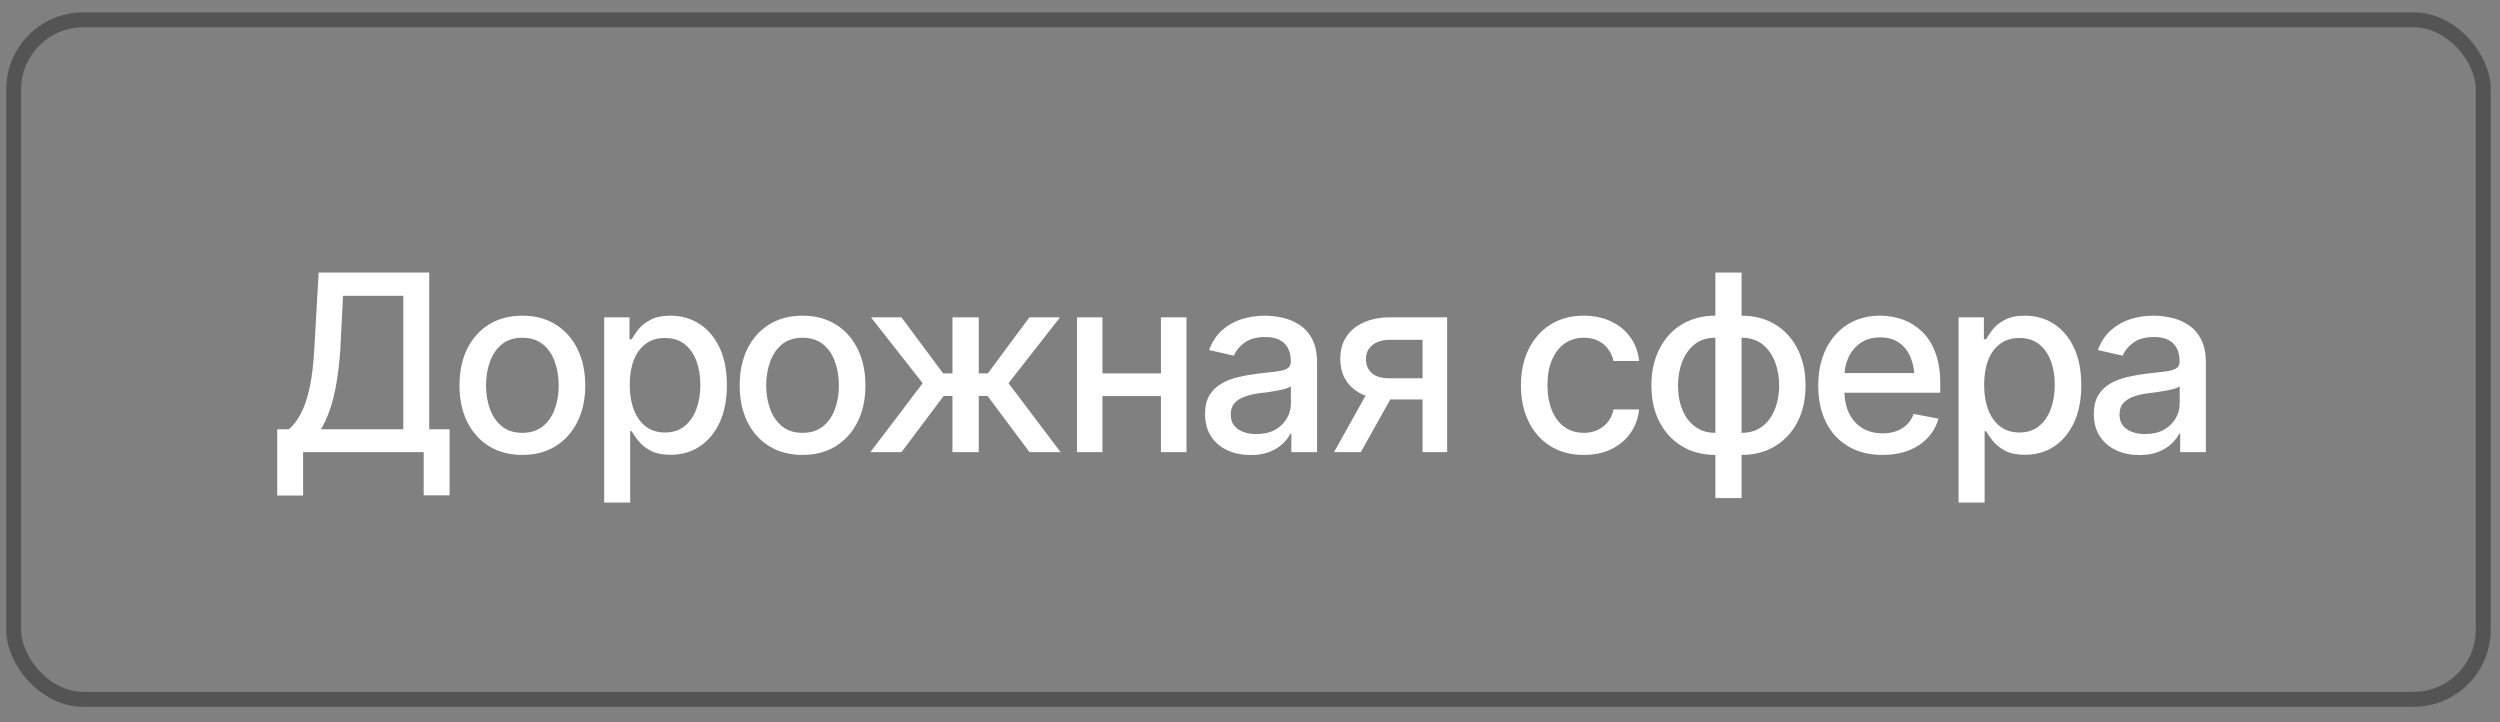
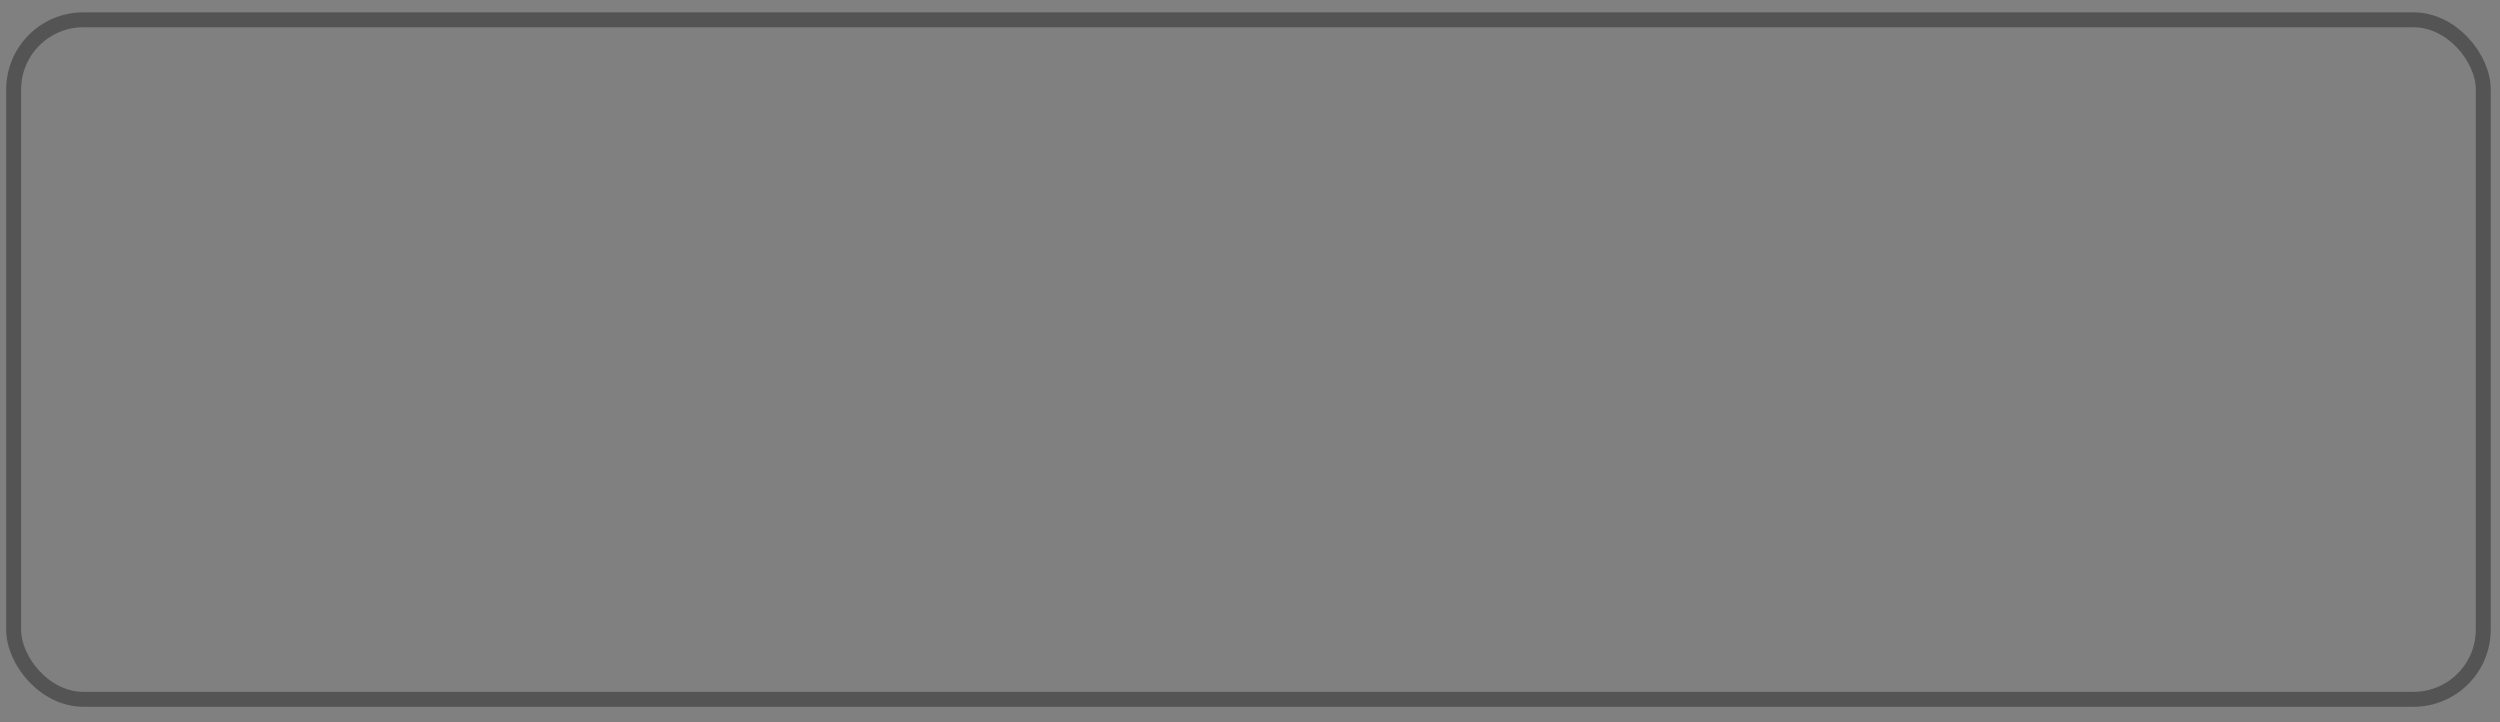
<svg xmlns="http://www.w3.org/2000/svg" width="135" height="39" viewBox="0 0 135 39" fill="none">
  <rect x="0" y="0" width="135" height="39" fill="#808080" stroke="none" />
  <rect x="0.737" y="1.07" width="133.359" height="36.693" rx="3.763" stroke="#545454" stroke-width="0.807" />
-   <path d="M14.969 26.76V23.179H15.607C15.824 22.992 16.025 22.732 16.212 22.398C16.403 22.059 16.566 21.601 16.7 21.024C16.835 20.447 16.926 19.709 16.974 18.811L17.208 14.716H23.178V23.179H24.279V26.747H22.879V24.416H16.368V26.76H14.969ZM17.332 23.179H21.779V15.972H18.523L18.38 18.811C18.337 19.492 18.267 20.108 18.172 20.66C18.081 21.206 17.963 21.688 17.82 22.105C17.677 22.521 17.514 22.88 17.332 23.179ZM28.204 24.566C27.523 24.566 26.926 24.41 26.414 24.097C25.906 23.785 25.511 23.346 25.229 22.782C24.951 22.218 24.812 21.562 24.812 20.816C24.812 20.061 24.951 19.401 25.229 18.837C25.511 18.268 25.906 17.828 26.414 17.515C26.926 17.203 27.523 17.046 28.204 17.046C28.89 17.046 29.487 17.203 29.995 17.515C30.502 17.828 30.897 18.268 31.18 18.837C31.462 19.401 31.603 20.061 31.603 20.816C31.603 21.562 31.462 22.218 31.18 22.782C30.897 23.346 30.502 23.785 29.995 24.097C29.487 24.41 28.89 24.566 28.204 24.566ZM28.204 23.374C28.651 23.374 29.02 23.257 29.311 23.023C29.602 22.788 29.817 22.478 29.956 22.092C30.099 21.701 30.17 21.276 30.17 20.816C30.17 20.347 30.099 19.917 29.956 19.527C29.817 19.136 29.602 18.824 29.311 18.589C29.02 18.355 28.651 18.238 28.204 18.238C27.762 18.238 27.395 18.355 27.104 18.589C26.817 18.824 26.603 19.136 26.459 19.527C26.316 19.917 26.245 20.347 26.245 20.816C26.245 21.276 26.316 21.701 26.459 22.092C26.603 22.478 26.817 22.788 27.104 23.023C27.395 23.257 27.762 23.374 28.204 23.374ZM32.625 27.137V17.137H33.992V18.322H34.109C34.196 18.17 34.315 17.995 34.467 17.795C34.623 17.595 34.84 17.422 35.118 17.274C35.396 17.122 35.758 17.046 36.206 17.046C36.791 17.046 37.312 17.194 37.768 17.489C38.228 17.784 38.59 18.212 38.855 18.771C39.12 19.331 39.252 20.006 39.252 20.796C39.252 21.578 39.122 22.25 38.862 22.814C38.601 23.374 38.241 23.806 37.781 24.11C37.325 24.41 36.802 24.559 36.212 24.559C35.774 24.559 35.413 24.485 35.131 24.338C34.854 24.186 34.634 24.01 34.474 23.811C34.318 23.611 34.196 23.435 34.109 23.283H34.031V27.137H32.625ZM35.906 23.355C36.327 23.355 36.679 23.242 36.961 23.016C37.243 22.791 37.456 22.485 37.599 22.098C37.746 21.708 37.82 21.269 37.82 20.783C37.82 20.301 37.748 19.87 37.605 19.488C37.462 19.106 37.249 18.804 36.967 18.583C36.685 18.361 36.331 18.251 35.906 18.251C35.494 18.251 35.147 18.357 34.864 18.57C34.582 18.778 34.367 19.073 34.22 19.455C34.077 19.833 34.005 20.275 34.005 20.783C34.005 21.291 34.079 21.738 34.226 22.124C34.374 22.511 34.589 22.812 34.871 23.029C35.157 23.246 35.502 23.355 35.906 23.355ZM43.334 24.566C42.653 24.566 42.056 24.41 41.544 24.097C41.036 23.785 40.641 23.346 40.359 22.782C40.081 22.218 39.943 21.562 39.943 20.816C39.943 20.061 40.081 19.401 40.359 18.837C40.641 18.268 41.036 17.828 41.544 17.515C42.056 17.203 42.653 17.046 43.334 17.046C44.02 17.046 44.617 17.203 45.125 17.515C45.633 17.828 46.028 18.268 46.31 18.837C46.592 19.401 46.733 20.061 46.733 20.816C46.733 21.562 46.592 22.218 46.31 22.782C46.028 23.346 45.633 23.785 45.125 24.097C44.617 24.41 44.02 24.566 43.334 24.566ZM43.334 23.374C43.782 23.374 44.15 23.257 44.441 23.023C44.732 22.788 44.947 22.478 45.086 22.092C45.229 21.701 45.301 21.276 45.301 20.816C45.301 20.347 45.229 19.917 45.086 19.527C44.947 19.136 44.732 18.824 44.441 18.589C44.15 18.355 43.782 18.238 43.334 18.238C42.892 18.238 42.525 18.355 42.234 18.589C41.948 18.824 41.733 19.136 41.59 19.527C41.447 19.917 41.375 20.347 41.375 20.816C41.375 21.276 41.447 21.701 41.59 22.092C41.733 22.478 41.948 22.788 42.234 23.023C42.525 23.257 42.892 23.374 43.334 23.374ZM47 24.416L49.825 20.692L47.032 17.137H48.679L50.932 20.165H51.433V17.137H52.853V20.165H53.341L55.587 17.137H57.241L54.461 20.692L57.273 24.416H55.594L53.328 21.382H52.853V24.416H51.433V21.382H50.958L48.679 24.416H47ZM63.081 20.165V21.389H59.142V20.165H63.081ZM59.532 17.137V24.416H58.159V17.137H59.532ZM64.07 17.137V24.416H62.69V17.137H64.07ZM67.534 24.572C67.074 24.572 66.657 24.488 66.284 24.318C65.91 24.145 65.615 23.893 65.398 23.563C65.181 23.233 65.073 22.832 65.073 22.359C65.073 21.946 65.151 21.61 65.307 21.35C65.468 21.085 65.683 20.874 65.952 20.718C66.221 20.562 66.52 20.445 66.85 20.366C67.18 20.288 67.519 20.228 67.866 20.184C68.304 20.137 68.658 20.095 68.927 20.061C69.196 20.026 69.391 19.972 69.513 19.898C69.639 19.82 69.702 19.696 69.702 19.527V19.494C69.702 19.082 69.585 18.763 69.35 18.537C69.12 18.311 68.777 18.199 68.321 18.199C67.848 18.199 67.473 18.303 67.195 18.511C66.922 18.715 66.733 18.947 66.629 19.208L65.294 18.902C65.455 18.459 65.687 18.103 65.991 17.834C66.299 17.561 66.65 17.361 67.045 17.235C67.445 17.109 67.861 17.046 68.295 17.046C68.586 17.046 68.894 17.081 69.22 17.15C69.545 17.215 69.851 17.339 70.138 17.521C70.429 17.699 70.665 17.956 70.847 18.29C71.03 18.624 71.121 19.056 71.121 19.585V24.416H69.734V23.42H69.682C69.595 23.598 69.459 23.776 69.272 23.954C69.09 24.132 68.855 24.279 68.569 24.396C68.282 24.514 67.937 24.572 67.534 24.572ZM67.84 23.439C68.235 23.439 68.571 23.363 68.849 23.212C69.127 23.055 69.339 22.851 69.487 22.6C69.634 22.348 69.708 22.081 69.708 21.799V20.855C69.656 20.903 69.558 20.948 69.415 20.991C69.272 21.035 69.109 21.072 68.927 21.102C68.745 21.133 68.567 21.161 68.393 21.187C68.219 21.209 68.074 21.226 67.957 21.239C67.683 21.278 67.434 21.339 67.208 21.421C66.983 21.499 66.8 21.616 66.661 21.773C66.527 21.925 66.46 22.127 66.46 22.378C66.46 22.73 66.59 22.995 66.85 23.172C67.111 23.351 67.44 23.439 67.84 23.439ZM76.817 24.416V18.348H75.066C74.654 18.353 74.333 18.45 74.103 18.641C73.873 18.832 73.76 19.084 73.764 19.396C73.76 19.705 73.864 19.954 74.077 20.145C74.289 20.332 74.589 20.425 74.975 20.425H77.221V21.571H74.975C74.437 21.571 73.972 21.482 73.582 21.304C73.196 21.126 72.896 20.872 72.683 20.542C72.475 20.212 72.373 19.824 72.377 19.377C72.373 18.921 72.479 18.526 72.697 18.192C72.913 17.858 73.224 17.6 73.627 17.417C74.031 17.231 74.511 17.137 75.066 17.137H78.146V24.416H76.817ZM72.039 24.416L74.09 20.738H75.541L73.484 24.416H72.039ZM85.522 24.566C84.823 24.566 84.22 24.405 83.712 24.084C83.204 23.763 82.814 23.32 82.54 22.756C82.267 22.192 82.13 21.545 82.13 20.816C82.13 20.074 82.269 19.42 82.547 18.856C82.829 18.288 83.222 17.845 83.725 17.528C84.233 17.207 84.828 17.046 85.509 17.046C86.064 17.046 86.557 17.148 86.987 17.352C87.421 17.552 87.77 17.836 88.035 18.205C88.304 18.574 88.463 19.004 88.51 19.494H87.13C87.082 19.264 86.989 19.054 86.85 18.863C86.716 18.672 86.538 18.52 86.316 18.407C86.095 18.294 85.832 18.238 85.528 18.238C85.133 18.238 84.788 18.342 84.493 18.55C84.203 18.754 83.975 19.047 83.81 19.429C83.645 19.811 83.562 20.262 83.562 20.783C83.562 21.308 83.643 21.766 83.803 22.157C83.964 22.547 84.192 22.849 84.487 23.062C84.786 23.27 85.133 23.374 85.528 23.374C85.936 23.374 86.284 23.262 86.57 23.036C86.861 22.81 87.048 22.502 87.13 22.111H88.51C88.463 22.584 88.311 23.005 88.055 23.374C87.798 23.743 87.456 24.034 87.026 24.247C86.596 24.459 86.095 24.566 85.522 24.566ZM92.631 26.896V14.716H94.044V26.896H92.631ZM92.631 24.566C92.119 24.566 91.65 24.477 91.225 24.299C90.804 24.116 90.439 23.86 90.131 23.531C89.828 23.201 89.591 22.806 89.422 22.346C89.257 21.886 89.174 21.376 89.174 20.816C89.174 20.252 89.257 19.739 89.422 19.279C89.591 18.815 89.828 18.416 90.131 18.081C90.439 17.747 90.804 17.491 91.225 17.313C91.65 17.135 92.119 17.046 92.631 17.046H92.989V24.566H92.631ZM92.631 23.374H92.833V18.238H92.631C92.18 18.238 91.805 18.357 91.505 18.596C91.21 18.834 90.986 19.149 90.835 19.54C90.687 19.93 90.613 20.356 90.613 20.816C90.613 21.163 90.654 21.491 90.737 21.799C90.819 22.103 90.945 22.374 91.114 22.613C91.284 22.847 91.494 23.034 91.746 23.172C91.998 23.307 92.293 23.374 92.631 23.374ZM94.044 24.566H93.699V17.046H94.044C94.561 17.046 95.029 17.135 95.45 17.313C95.876 17.491 96.24 17.747 96.544 18.081C96.852 18.416 97.089 18.815 97.254 19.279C97.419 19.739 97.501 20.252 97.501 20.816C97.501 21.376 97.419 21.886 97.254 22.346C97.089 22.806 96.852 23.201 96.544 23.531C96.24 23.86 95.876 24.116 95.45 24.299C95.029 24.477 94.561 24.566 94.044 24.566ZM94.044 23.374C94.387 23.374 94.684 23.307 94.936 23.172C95.192 23.034 95.403 22.847 95.567 22.613C95.737 22.374 95.863 22.103 95.945 21.799C96.032 21.491 96.075 21.163 96.075 20.816C96.075 20.356 95.999 19.93 95.847 19.54C95.7 19.149 95.476 18.834 95.177 18.596C94.877 18.357 94.5 18.238 94.044 18.238H93.855V23.374H94.044ZM101.655 24.566C100.943 24.566 100.327 24.412 99.806 24.104C99.285 23.795 98.883 23.361 98.601 22.801C98.324 22.237 98.185 21.58 98.185 20.829C98.185 20.082 98.322 19.425 98.595 18.856C98.873 18.288 99.261 17.845 99.76 17.528C100.264 17.207 100.854 17.046 101.531 17.046C101.943 17.046 102.343 17.113 102.729 17.248C103.115 17.383 103.463 17.595 103.771 17.886C104.079 18.177 104.322 18.555 104.5 19.019C104.682 19.483 104.773 20.043 104.773 20.699V21.206H98.986V20.145H104.044L103.387 20.497C103.387 20.05 103.317 19.655 103.178 19.312C103.039 18.969 102.831 18.702 102.553 18.511C102.28 18.316 101.939 18.218 101.531 18.218C101.123 18.218 100.774 18.316 100.483 18.511C100.196 18.706 99.977 18.965 99.825 19.286C99.673 19.607 99.597 19.959 99.597 20.34V21.063C99.597 21.562 99.684 21.985 99.858 22.333C100.032 22.68 100.272 22.945 100.581 23.127C100.893 23.309 101.255 23.4 101.668 23.4C101.937 23.4 102.18 23.361 102.397 23.283C102.618 23.205 102.809 23.088 102.97 22.932C103.13 22.775 103.252 22.582 103.334 22.352L104.676 22.606C104.567 22.997 104.376 23.34 104.103 23.635C103.829 23.93 103.484 24.16 103.068 24.325C102.655 24.485 102.184 24.566 101.655 24.566ZM105.763 27.137V17.137H107.13V18.322H107.247C107.334 18.17 107.453 17.995 107.605 17.795C107.762 17.595 107.979 17.422 108.256 17.274C108.534 17.122 108.897 17.046 109.344 17.046C109.93 17.046 110.45 17.194 110.906 17.489C111.366 17.784 111.729 18.212 111.993 18.771C112.258 19.331 112.39 20.006 112.39 20.796C112.39 21.578 112.26 22.25 112 22.814C111.739 23.374 111.379 23.806 110.919 24.11C110.463 24.41 109.94 24.559 109.35 24.559C108.912 24.559 108.551 24.485 108.269 24.338C107.992 24.186 107.772 24.01 107.612 23.811C107.456 23.611 107.334 23.435 107.247 23.283H107.169V27.137H105.763ZM109.044 23.355C109.465 23.355 109.817 23.242 110.099 23.016C110.381 22.791 110.594 22.485 110.737 22.098C110.884 21.708 110.958 21.269 110.958 20.783C110.958 20.301 110.887 19.87 110.743 19.488C110.6 19.106 110.387 18.804 110.105 18.583C109.823 18.361 109.469 18.251 109.044 18.251C108.632 18.251 108.285 18.357 108.002 18.57C107.72 18.778 107.505 19.073 107.358 19.455C107.215 19.833 107.143 20.275 107.143 20.783C107.143 21.291 107.217 21.738 107.364 22.124C107.512 22.511 107.727 22.812 108.009 23.029C108.295 23.246 108.64 23.355 109.044 23.355ZM115.528 24.572C115.068 24.572 114.652 24.488 114.278 24.318C113.905 24.145 113.61 23.893 113.393 23.563C113.176 23.233 113.068 22.832 113.068 22.359C113.068 21.946 113.146 21.61 113.302 21.35C113.463 21.085 113.677 20.874 113.946 20.718C114.216 20.562 114.515 20.445 114.845 20.366C115.175 20.288 115.513 20.228 115.861 20.184C116.299 20.137 116.653 20.095 116.922 20.061C117.191 20.026 117.386 19.972 117.508 19.898C117.634 19.82 117.696 19.696 117.696 19.527V19.494C117.696 19.082 117.579 18.763 117.345 18.537C117.115 18.311 116.772 18.199 116.316 18.199C115.843 18.199 115.468 18.303 115.19 18.511C114.916 18.715 114.728 18.947 114.624 19.208L113.289 18.902C113.449 18.459 113.682 18.103 113.986 17.834C114.294 17.561 114.645 17.361 115.04 17.235C115.44 17.109 115.856 17.046 116.29 17.046C116.581 17.046 116.889 17.081 117.215 17.15C117.54 17.215 117.846 17.339 118.133 17.521C118.423 17.699 118.66 17.956 118.842 18.29C119.025 18.624 119.116 19.056 119.116 19.585V24.416H117.729V23.42H117.677C117.59 23.598 117.453 23.776 117.267 23.954C117.084 24.132 116.85 24.279 116.564 24.396C116.277 24.514 115.932 24.572 115.528 24.572ZM115.834 23.439C116.229 23.439 116.566 23.363 116.844 23.212C117.121 23.055 117.334 22.851 117.482 22.6C117.629 22.348 117.703 22.081 117.703 21.799V20.855C117.651 20.903 117.553 20.948 117.41 20.991C117.267 21.035 117.104 21.072 116.922 21.102C116.739 21.133 116.561 21.161 116.388 21.187C116.214 21.209 116.069 21.226 115.952 21.239C115.678 21.278 115.429 21.339 115.203 21.421C114.977 21.499 114.795 21.616 114.656 21.773C114.522 21.925 114.454 22.127 114.454 22.378C114.454 22.73 114.584 22.995 114.845 23.172C115.105 23.351 115.435 23.439 115.834 23.439Z" fill="white" />
</svg>